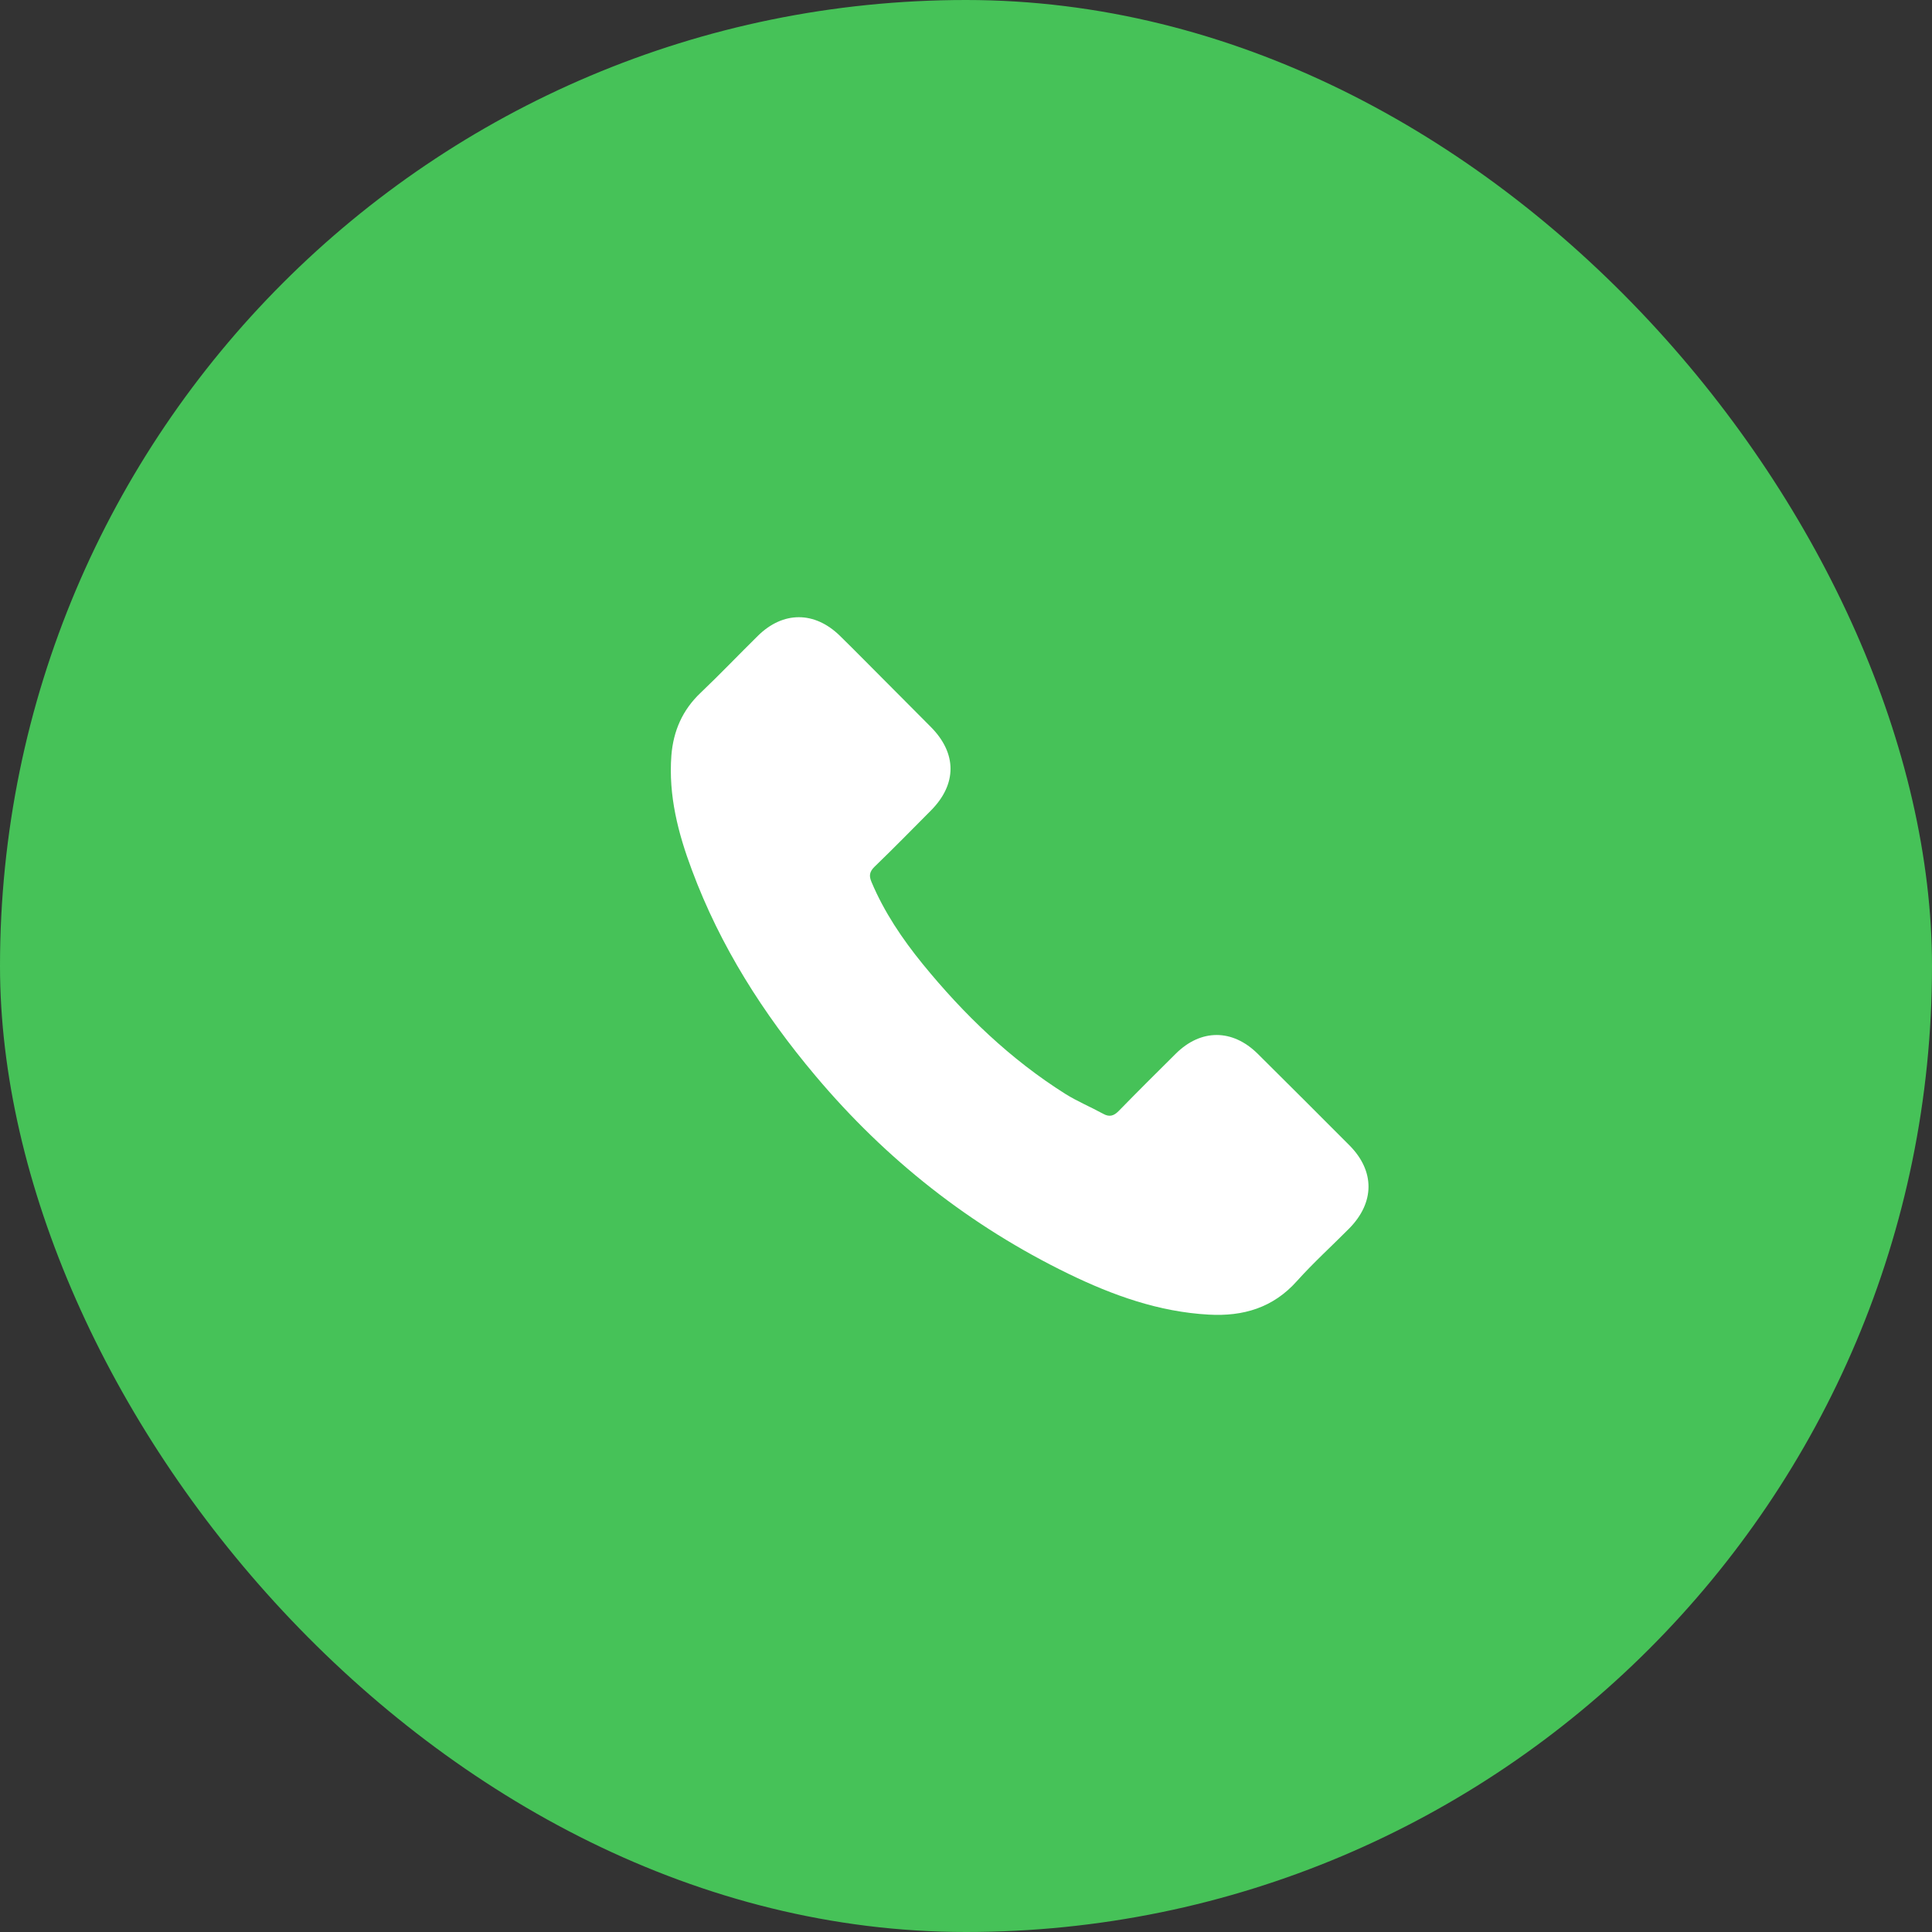
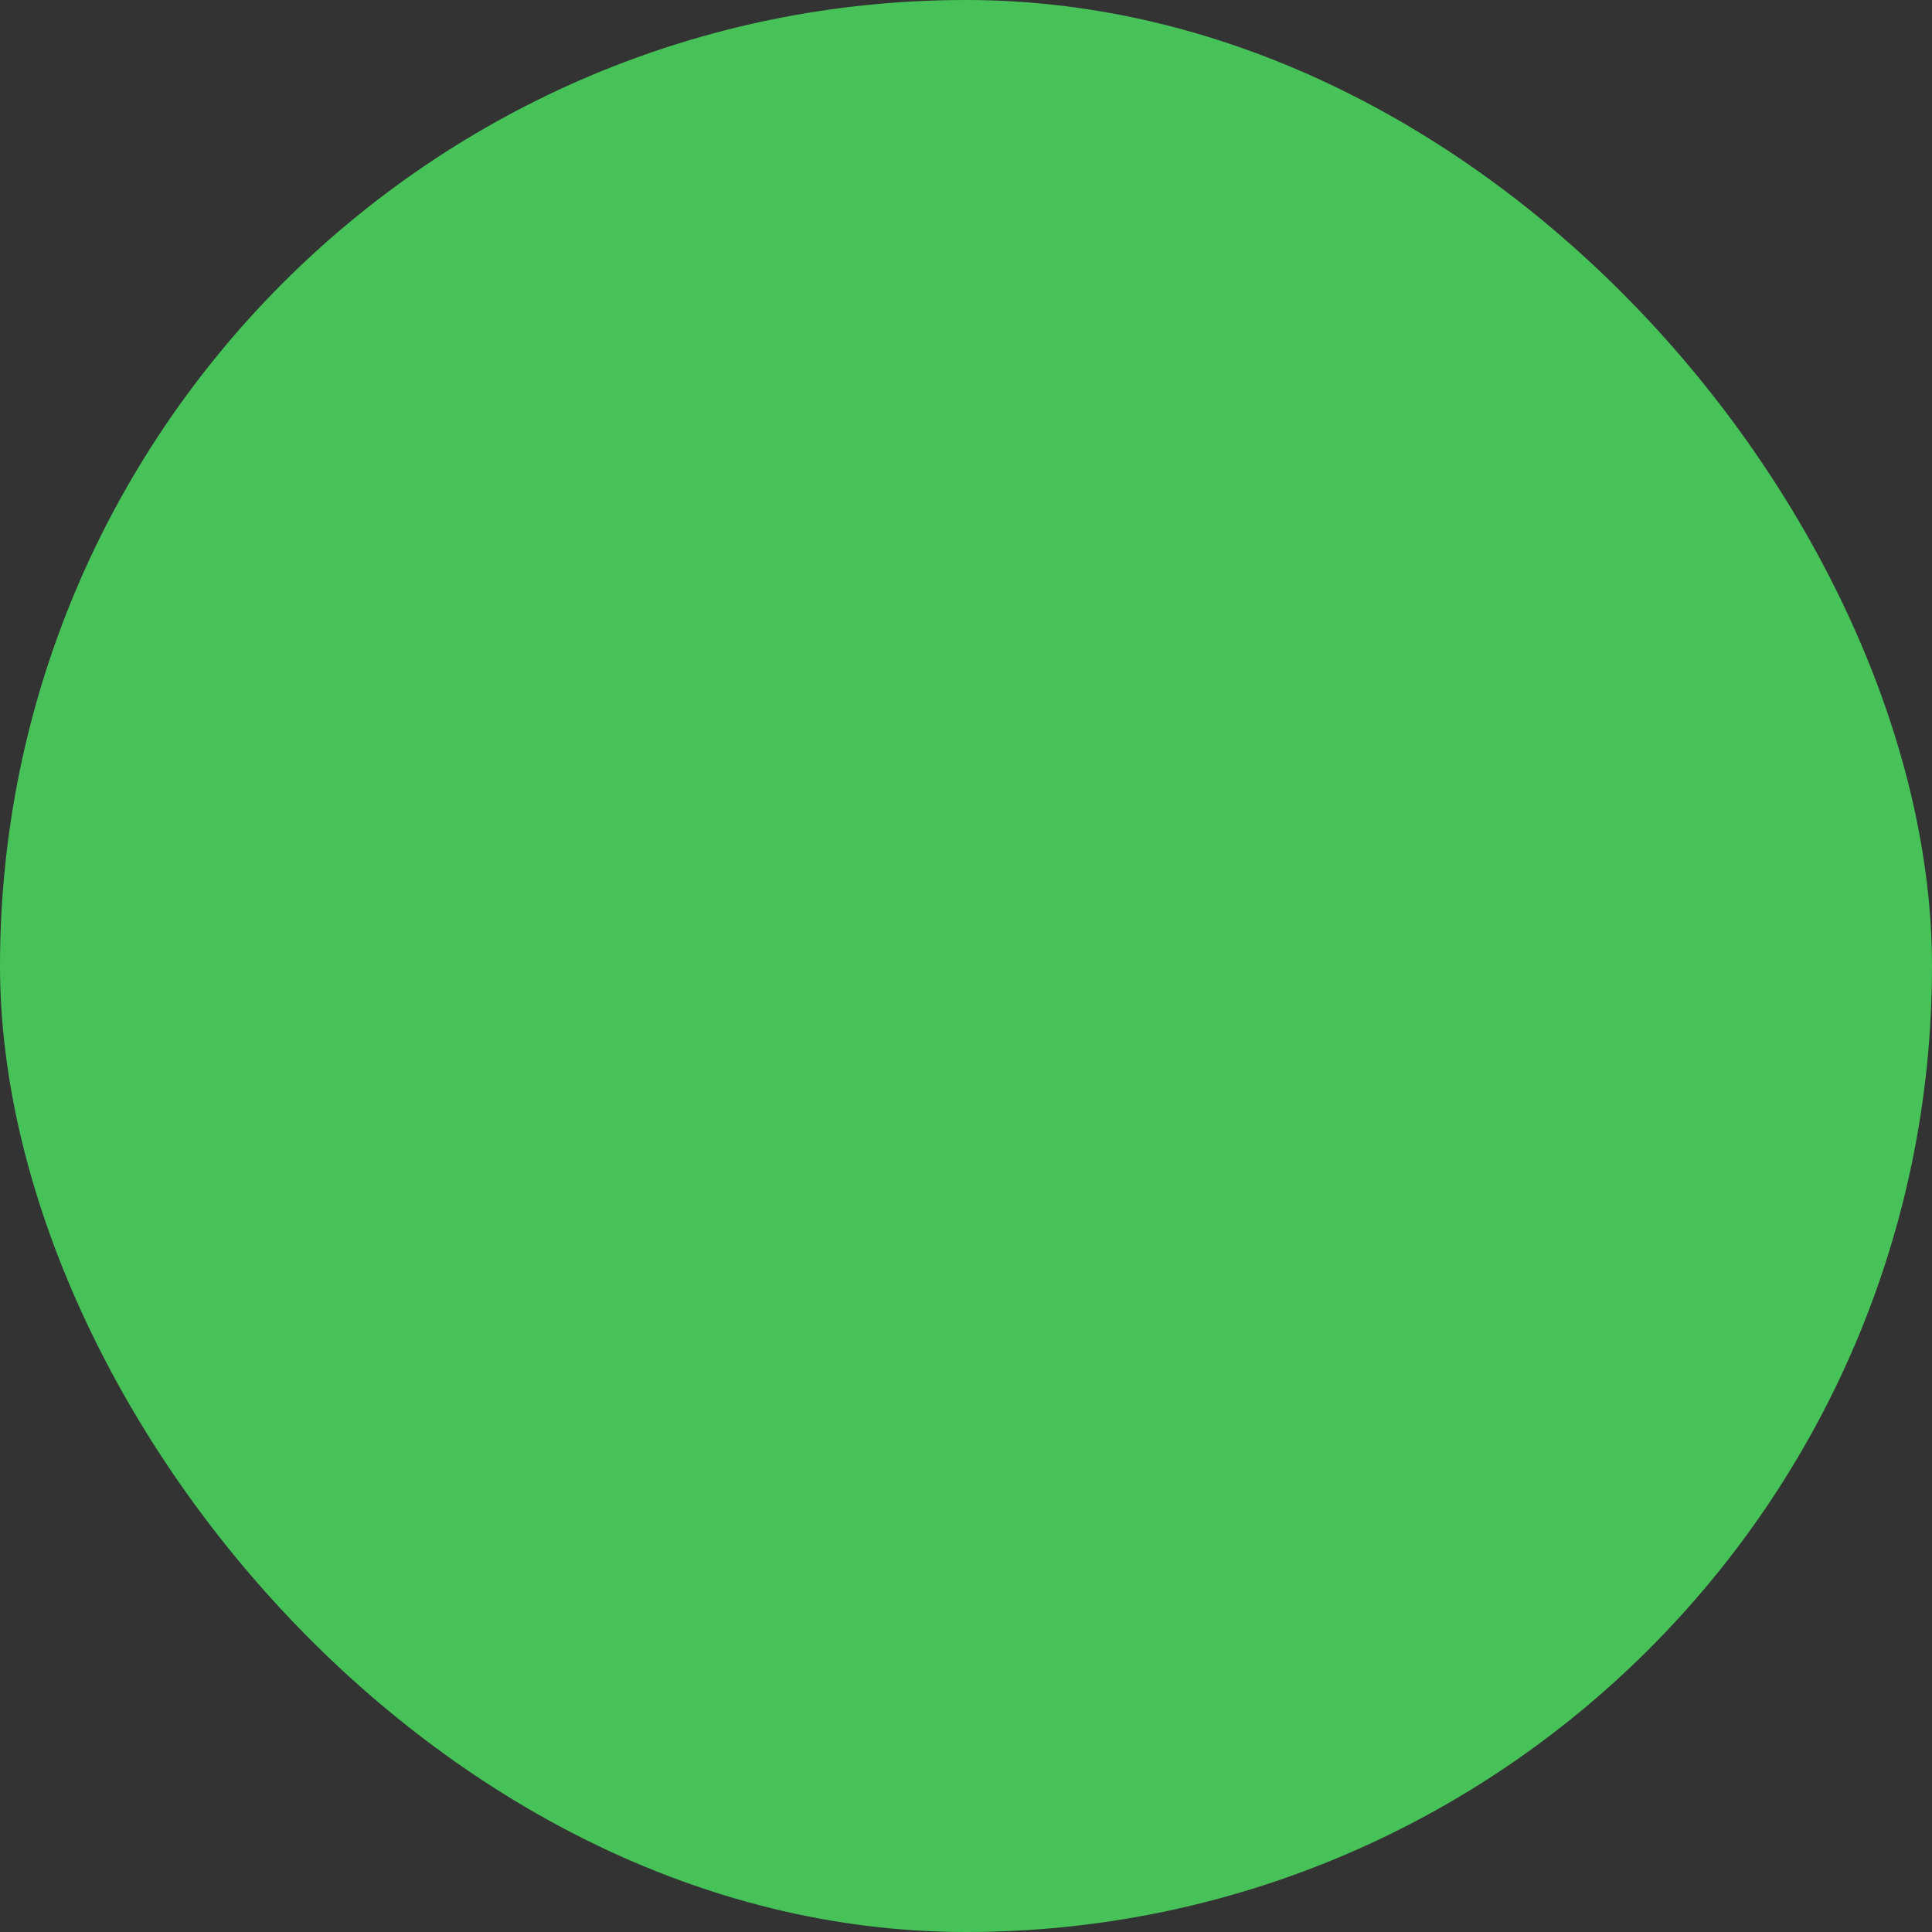
<svg xmlns="http://www.w3.org/2000/svg" width="36" height="36" viewBox="0 0 36 36" fill="none">
  <rect x="0" y="0" width="36" height="36" fill="#333333" stroke="none" />
  <rect width="36" height="36" rx="18" fill="#46C258" />
-   <path d="M23.433 19.633C22.963 19.17 22.377 19.17 21.91 19.633C21.554 19.986 21.198 20.34 20.848 20.699C20.752 20.797 20.671 20.818 20.554 20.753C20.324 20.627 20.079 20.525 19.857 20.387C18.825 19.738 17.96 18.903 17.194 17.964C16.814 17.497 16.476 16.997 16.239 16.434C16.191 16.321 16.2 16.246 16.293 16.153C16.649 15.809 16.996 15.456 17.346 15.103C17.834 14.612 17.834 14.037 17.343 13.544C17.065 13.262 16.787 12.987 16.509 12.706C16.221 12.418 15.937 12.128 15.647 11.844C15.177 11.386 14.59 11.386 14.123 11.847C13.764 12.2 13.42 12.562 13.055 12.909C12.717 13.229 12.546 13.621 12.51 14.079C12.454 14.825 12.636 15.528 12.893 16.213C13.42 17.631 14.222 18.891 15.195 20.046C16.509 21.608 18.077 22.844 19.911 23.736C20.737 24.137 21.593 24.445 22.523 24.496C23.164 24.532 23.721 24.37 24.166 23.871C24.472 23.53 24.816 23.218 25.139 22.892C25.618 22.407 25.621 21.821 25.145 21.342C24.576 20.77 24.005 20.202 23.433 19.633Z" fill="white" />
</svg>